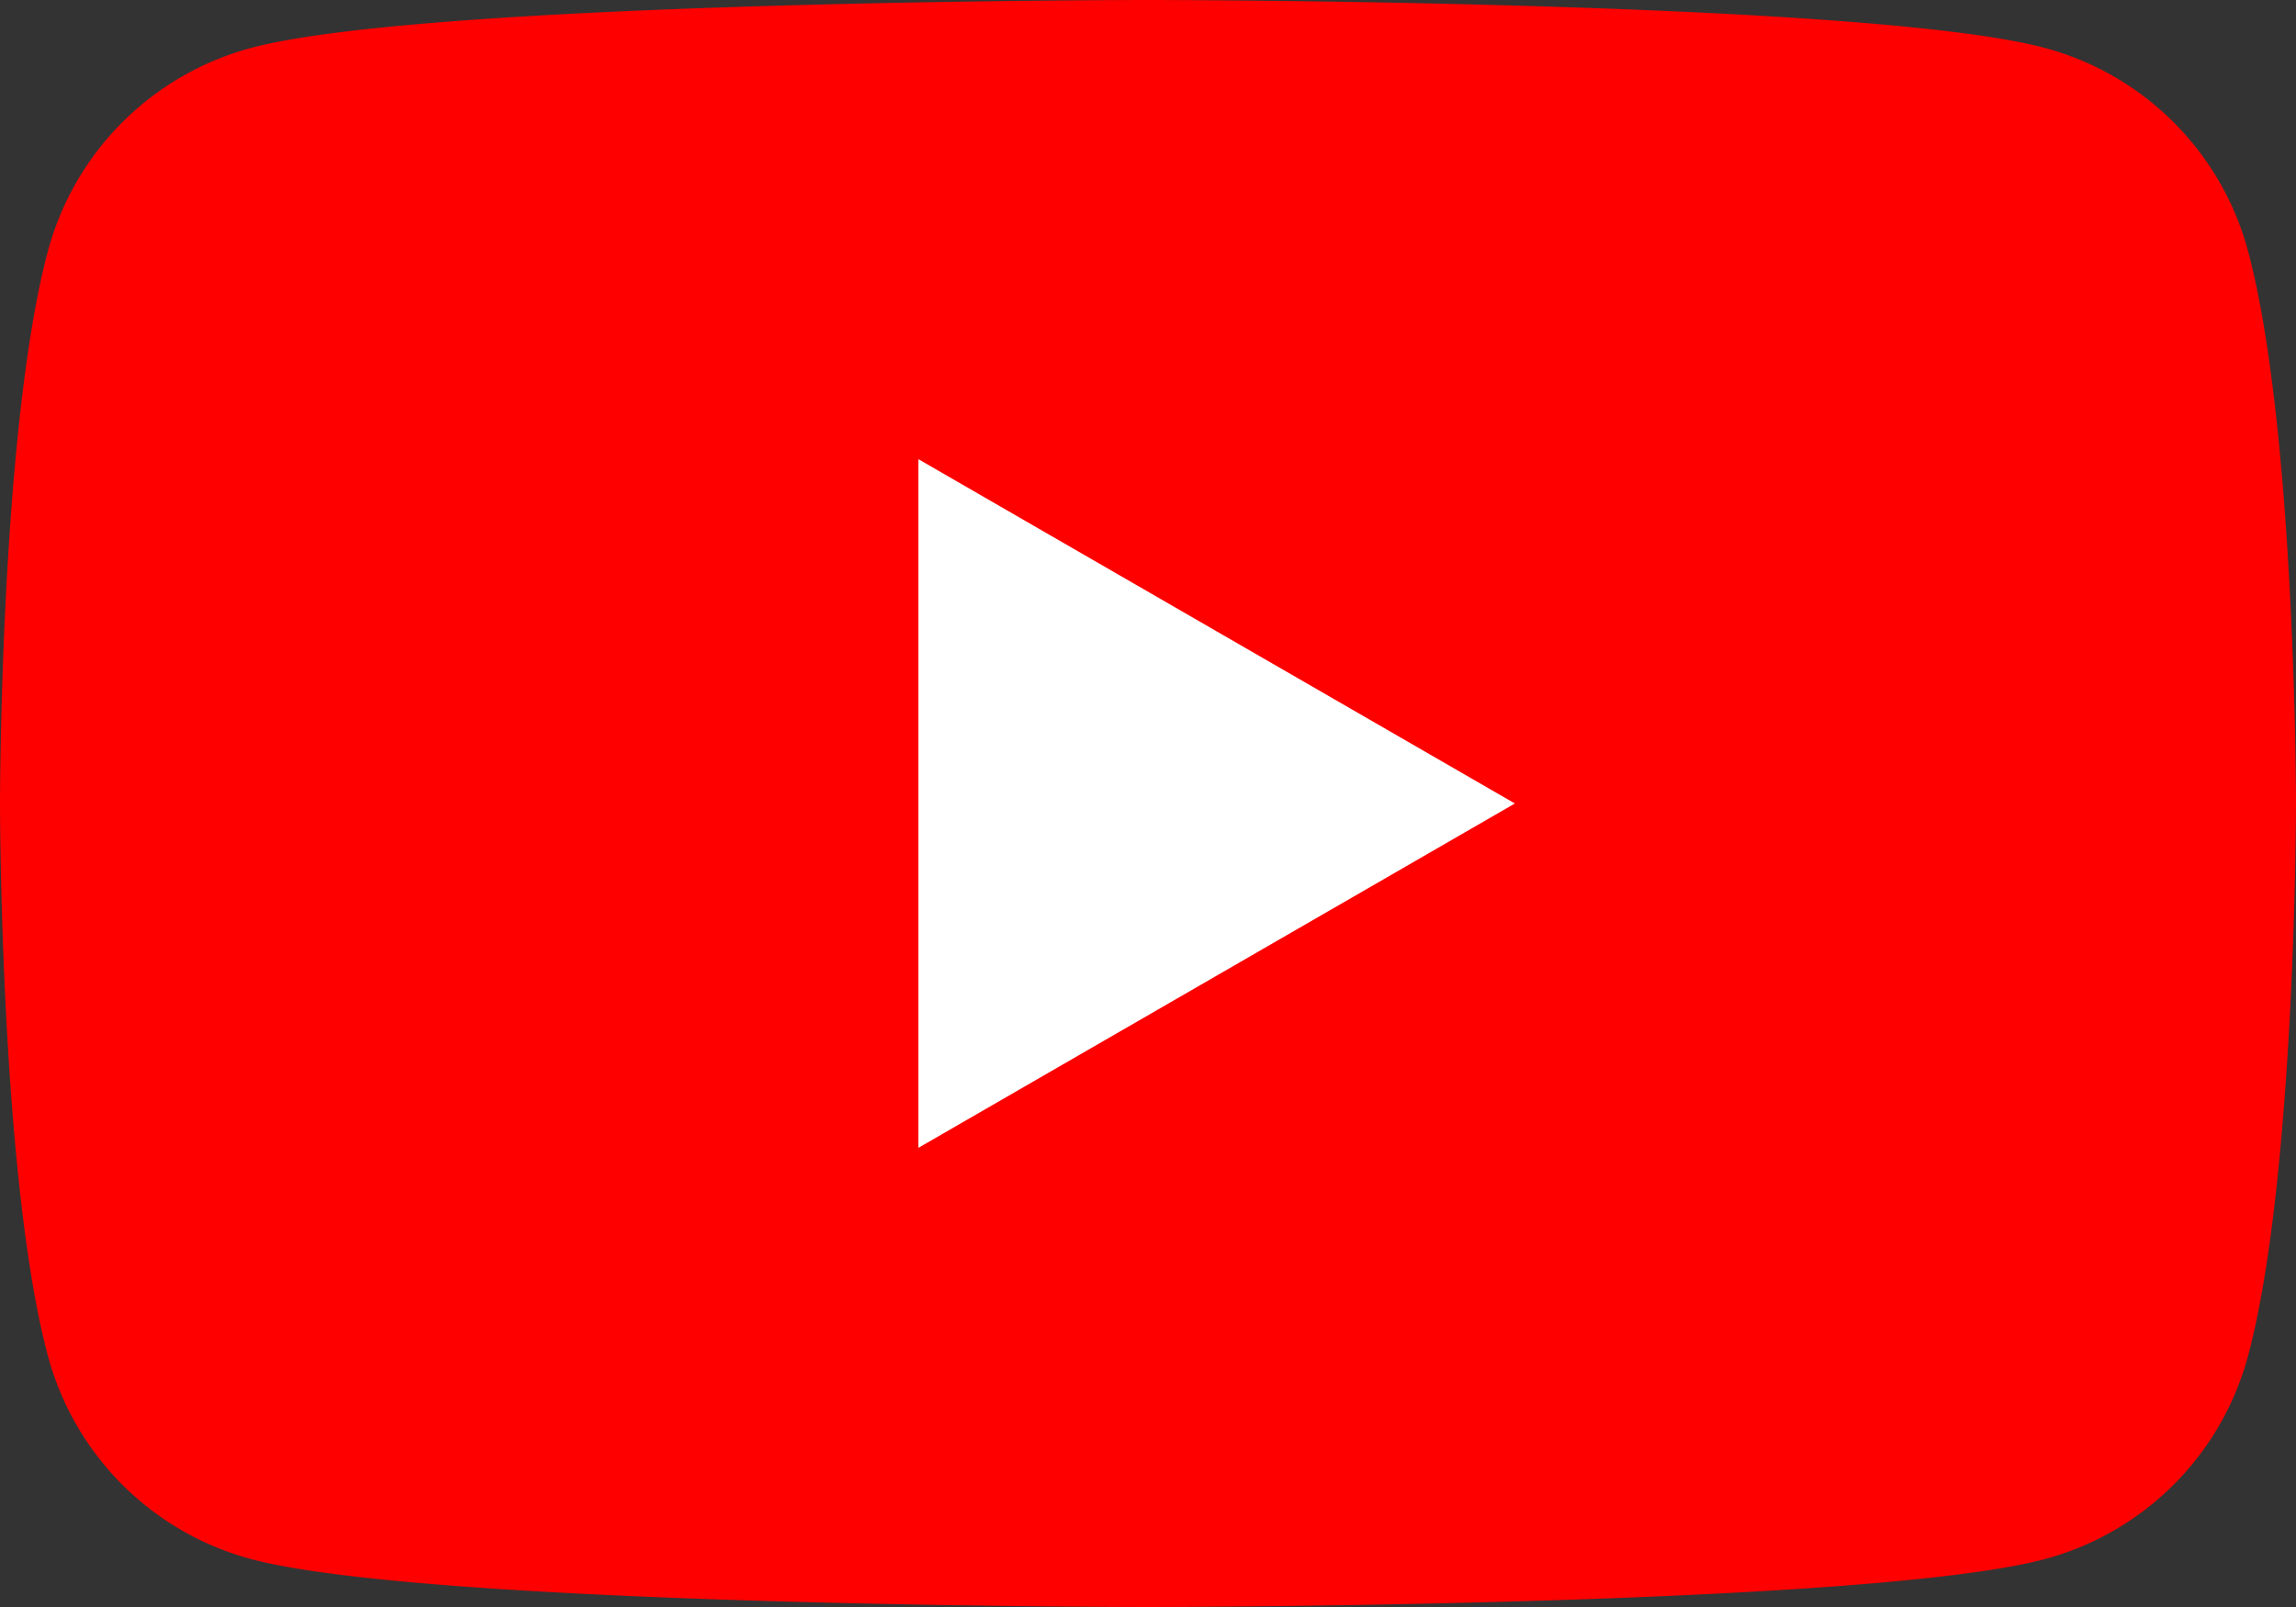
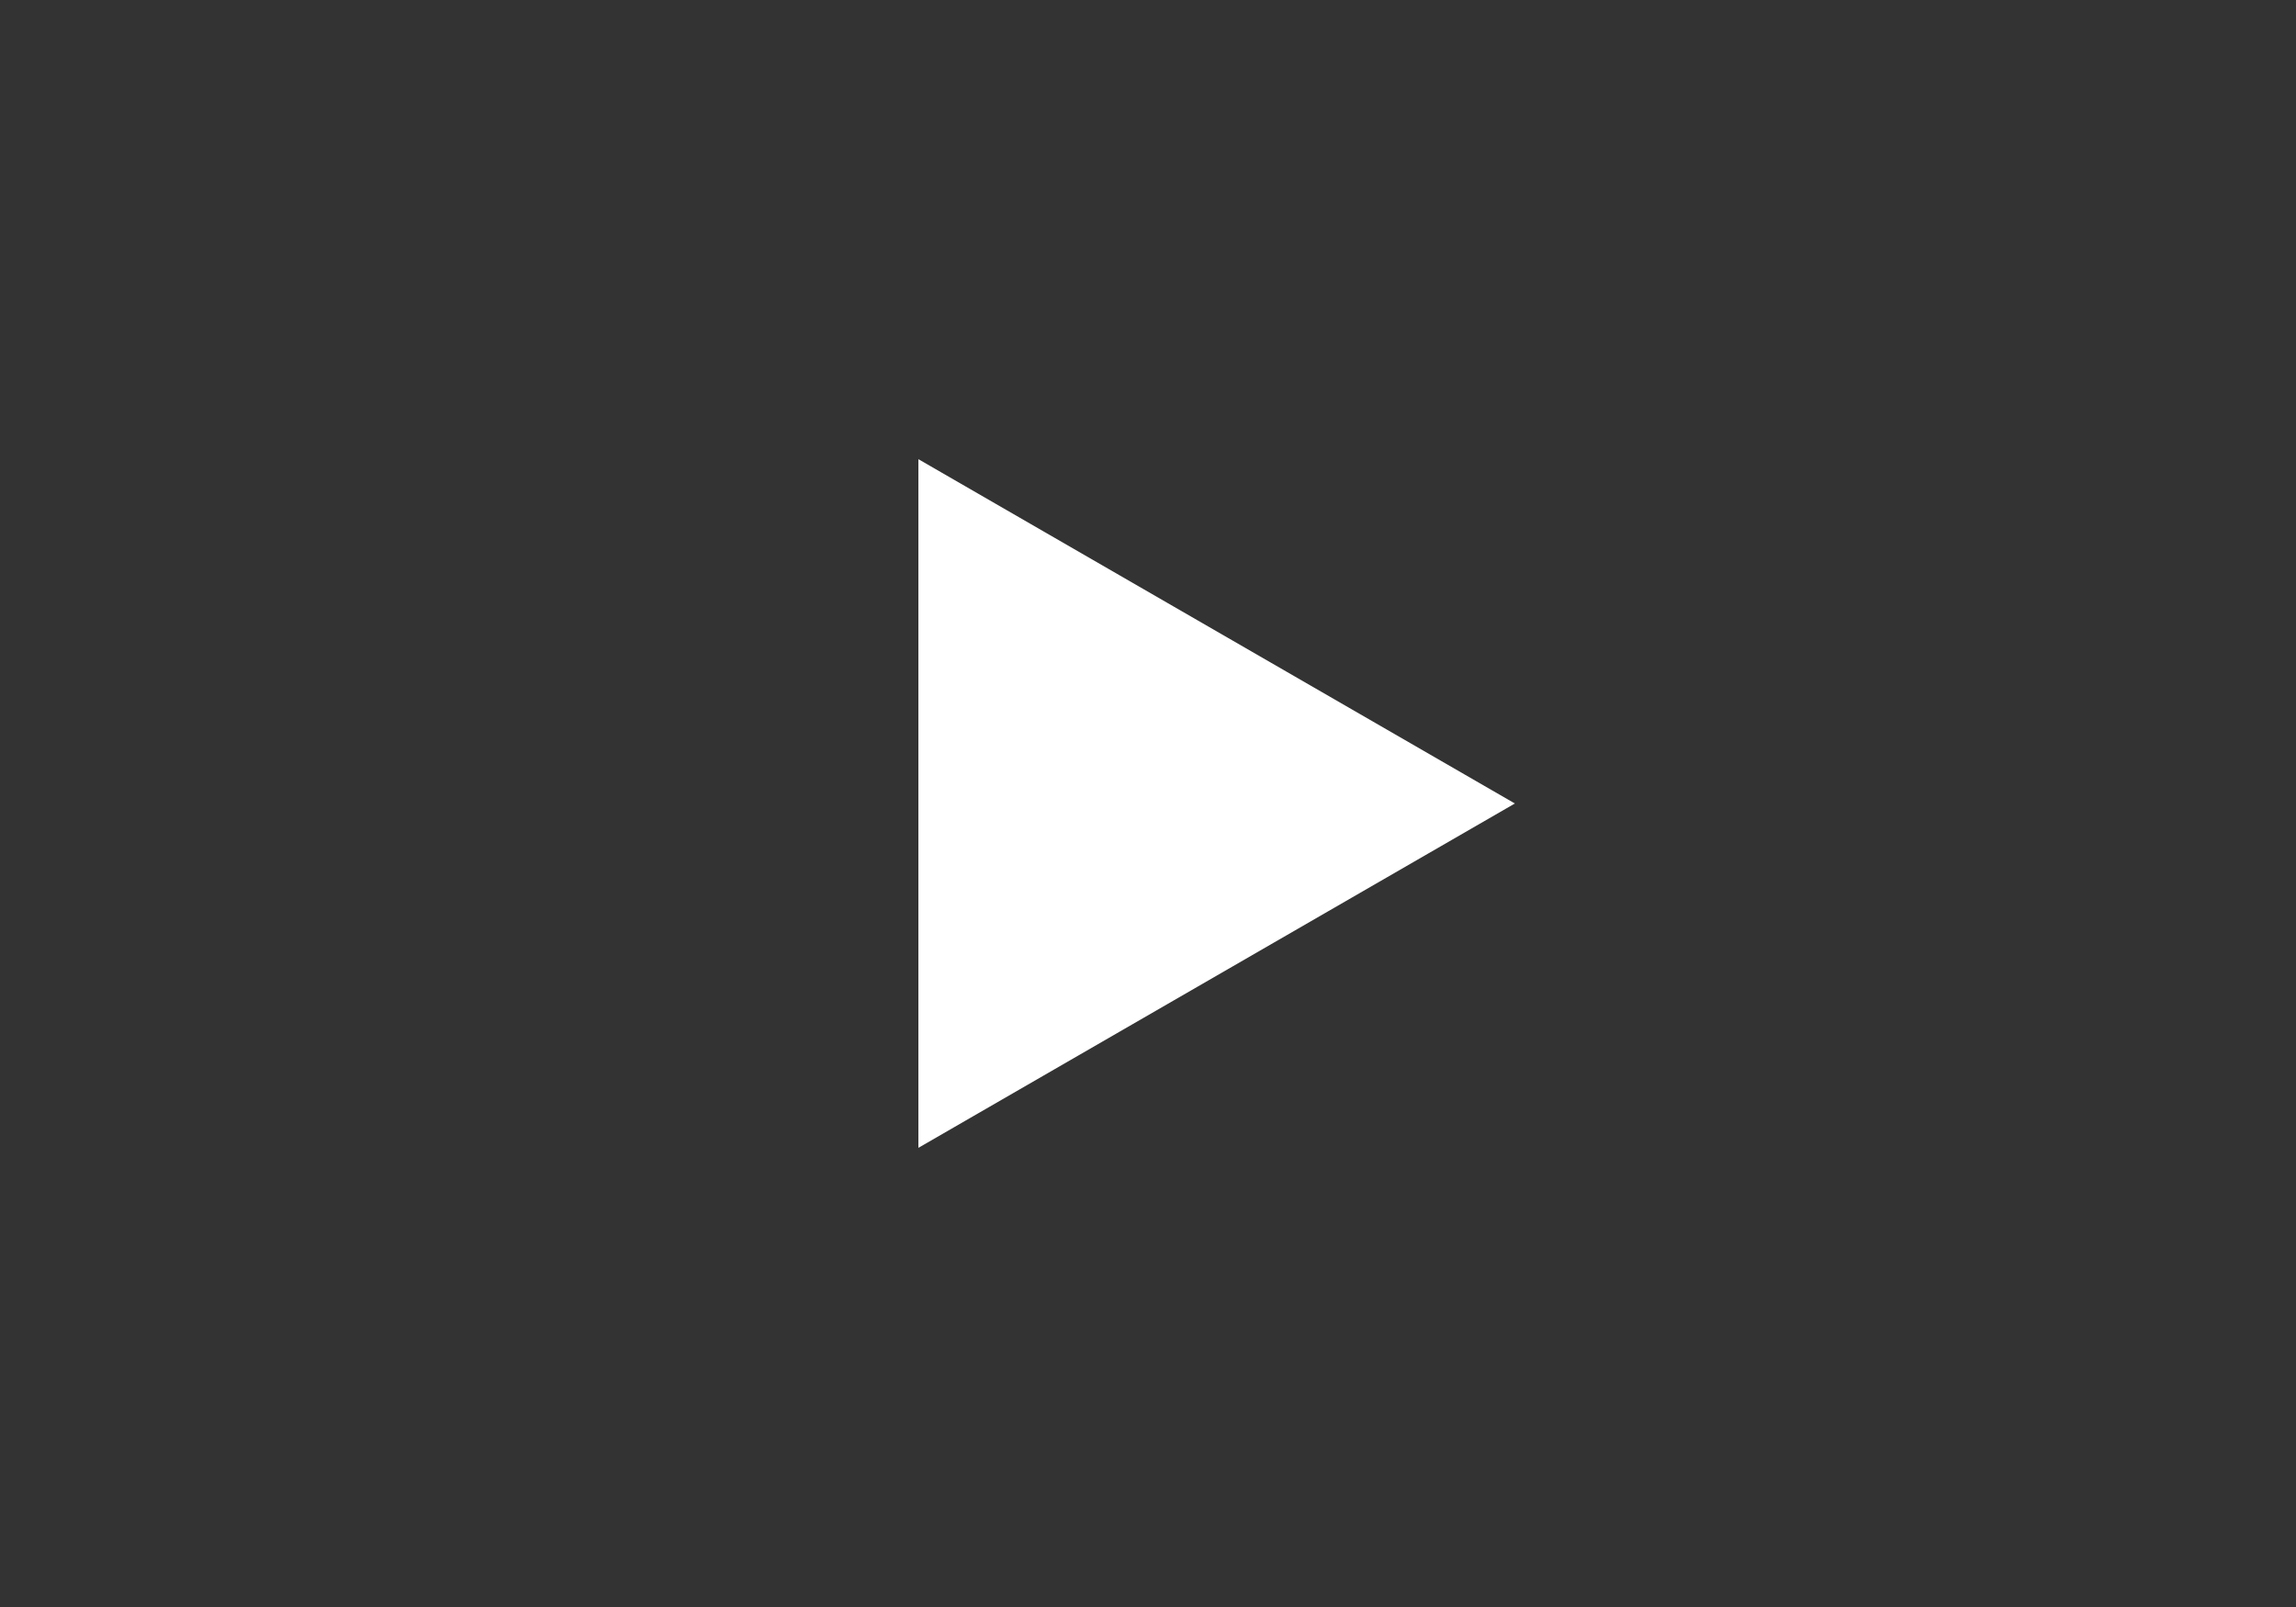
<svg xmlns="http://www.w3.org/2000/svg" height="93.228" viewBox="0 0 133.184 93.228" width="133.184">
  <rect x="0" y="0" width="133.184" height="93.228" fill="#333333" stroke="none" />
  <g>
-     <path d="m130.4 14.558a16.679 16.679 0 0 0 -11.775-11.775c-10.387-2.783-52.034-2.783-52.034-2.783s-41.647 0-52.033 2.783a16.679 16.679 0 0 0 -11.776 11.775c-2.782 10.386-2.782 32.057-2.782 32.057s0 21.669 2.782 32.055a16.681 16.681 0 0 0 11.776 11.776c10.386 2.782 52.034 2.782 52.034 2.782s41.647 0 52.034-2.782a16.681 16.681 0 0 0 11.774-11.776c2.783-10.386 2.783-32.056 2.783-32.056s0-21.671-2.783-32.057" fill="#f00" />
    <path d="m48.594 64.252 34.6-19.977-34.6-19.975z" fill="#fff" transform="translate(4.679 2.339)" />
  </g>
</svg>